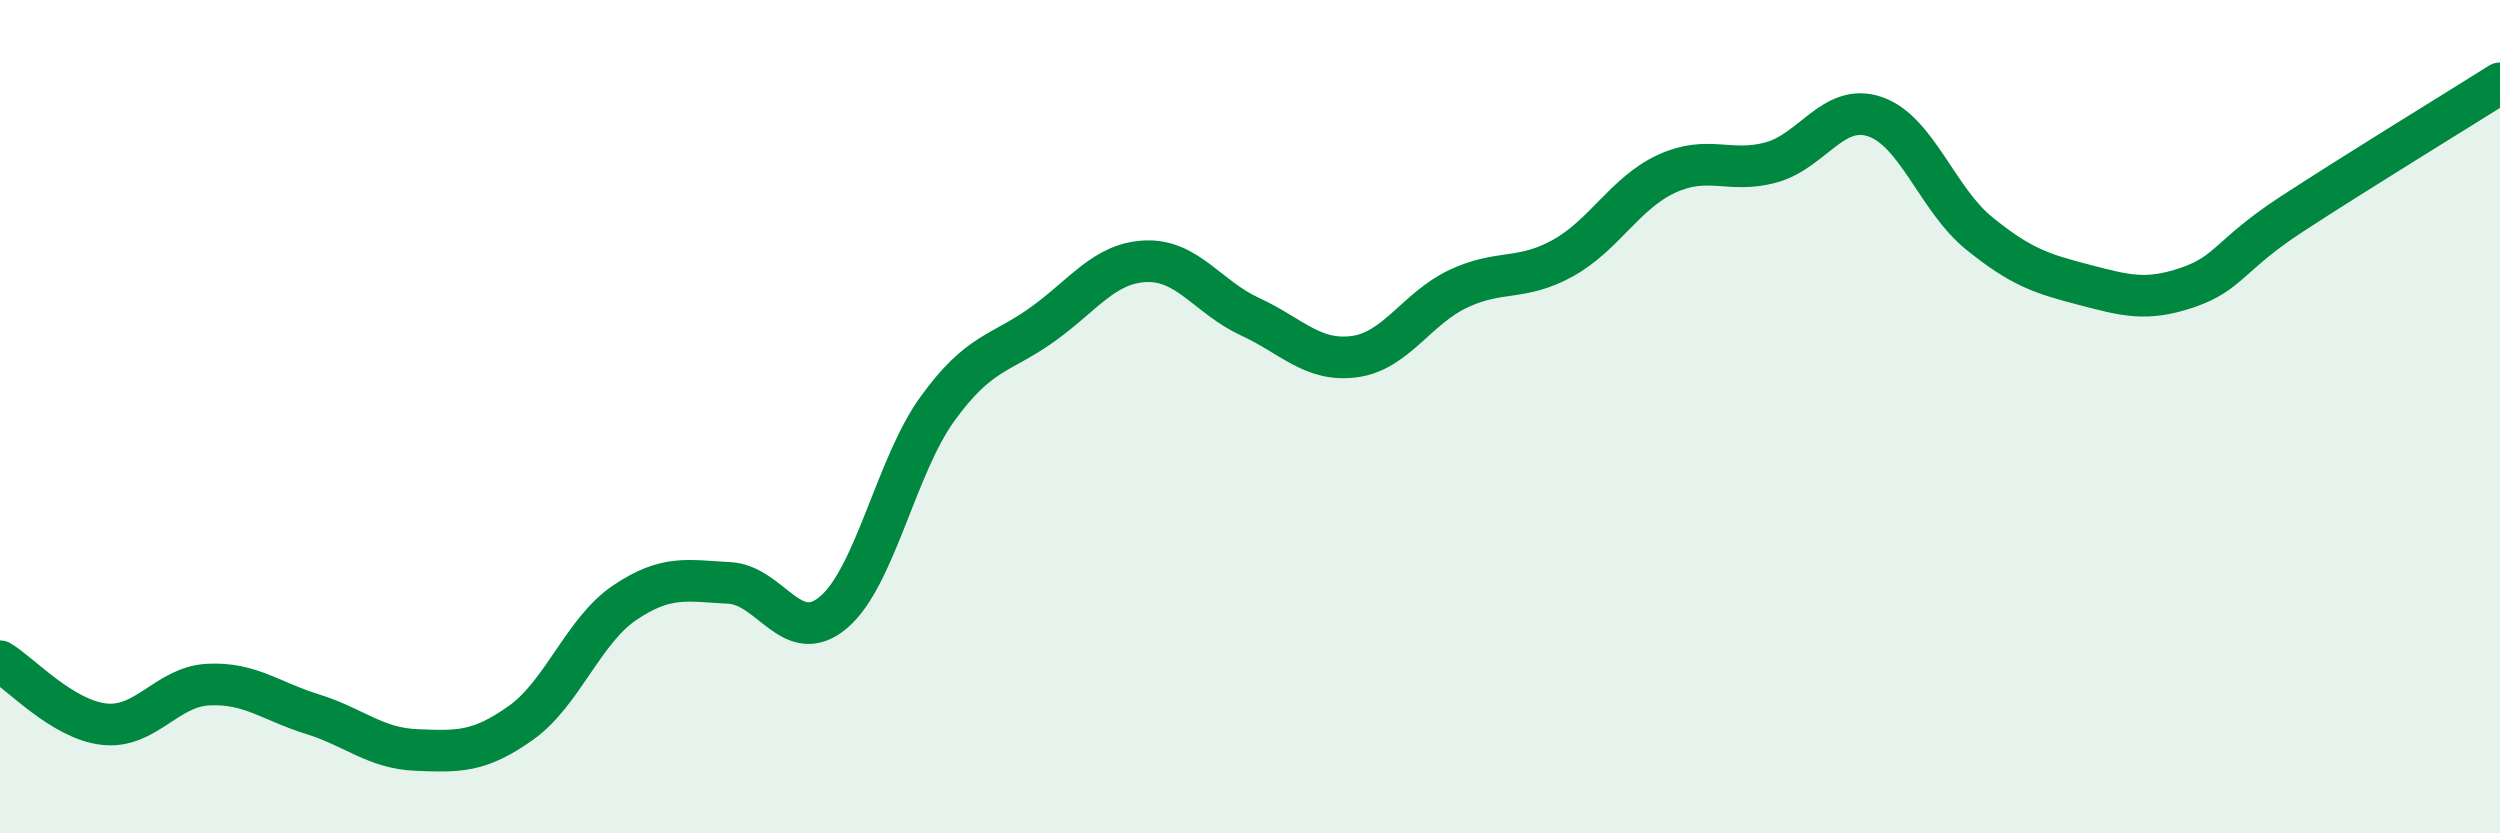
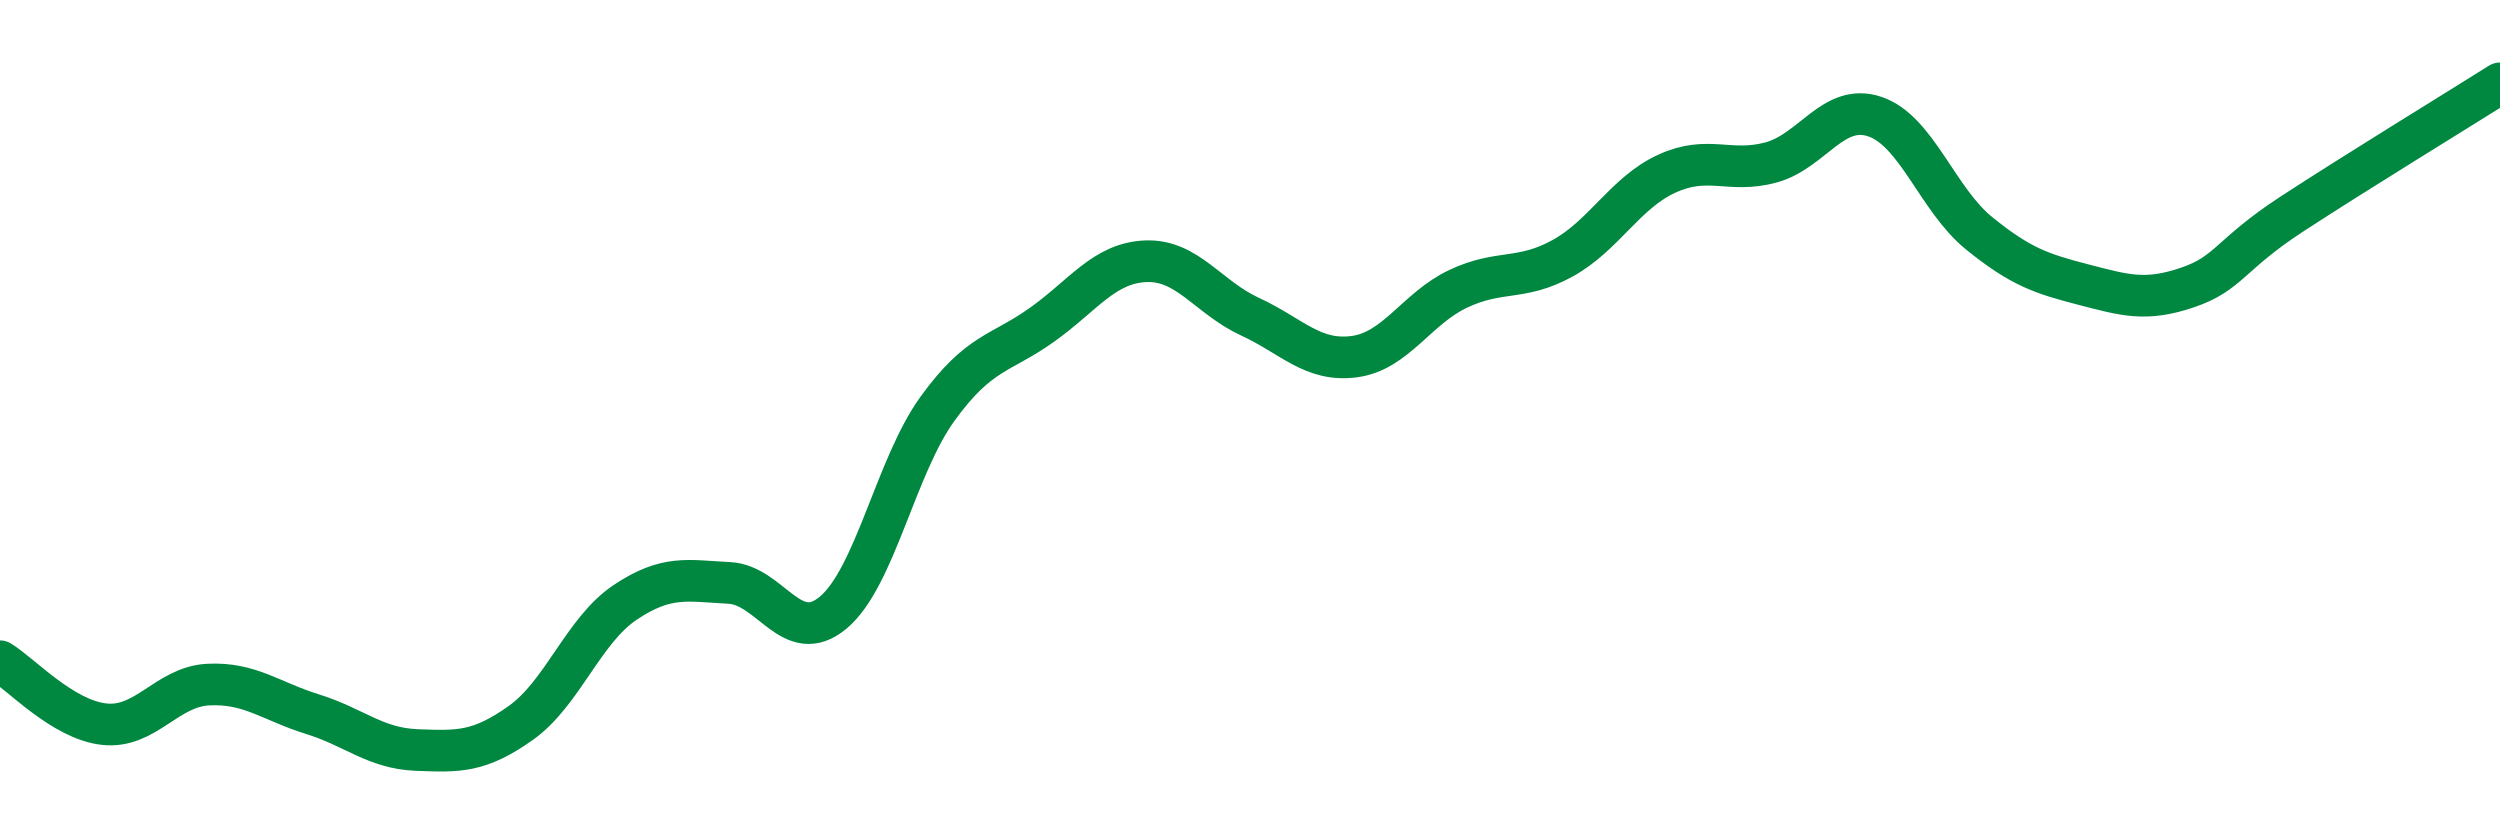
<svg xmlns="http://www.w3.org/2000/svg" width="60" height="20" viewBox="0 0 60 20">
-   <path d="M 0,15.87 C 0.5,16.17 1.5,17.27 2.5,17.38 C 3.5,17.49 4,16.48 5,16.43 C 6,16.38 6.5,16.83 7.5,17.14 C 8.5,17.45 9,17.96 10,18 C 11,18.04 11.5,18.06 12.5,17.35 C 13.5,16.64 14,15.13 15,14.46 C 16,13.79 16.5,13.94 17.5,13.99 C 18.5,14.04 19,15.54 20,14.7 C 21,13.86 21.5,11.19 22.5,9.81 C 23.5,8.43 24,8.51 25,7.8 C 26,7.09 26.5,6.31 27.5,6.27 C 28.5,6.23 29,7.14 30,7.6 C 31,8.06 31.5,8.69 32.5,8.56 C 33.5,8.43 34,7.4 35,6.93 C 36,6.46 36.5,6.75 37.5,6.2 C 38.5,5.65 39,4.63 40,4.17 C 41,3.71 41.5,4.17 42.5,3.9 C 43.5,3.63 44,2.46 45,2.8 C 46,3.14 46.5,4.79 47.5,5.6 C 48.5,6.41 49,6.57 50,6.83 C 51,7.09 51.5,7.24 52.5,6.9 C 53.5,6.56 53.5,6.12 55,5.14 C 56.5,4.16 59,2.63 60,2L60 20L0 20Z" fill="#008740" opacity="0.1" stroke-linecap="round" stroke-linejoin="round" />
  <path d="M 0,15.87 C 0.5,16.17 1.5,17.27 2.5,17.38 C 3.5,17.49 4,16.48 5,16.43 C 6,16.38 6.5,16.83 7.5,17.14 C 8.5,17.45 9,17.96 10,18 C 11,18.04 11.5,18.06 12.5,17.35 C 13.5,16.64 14,15.13 15,14.46 C 16,13.79 16.5,13.94 17.5,13.99 C 18.5,14.04 19,15.54 20,14.7 C 21,13.86 21.5,11.19 22.5,9.81 C 23.5,8.43 24,8.51 25,7.8 C 26,7.09 26.5,6.31 27.5,6.27 C 28.5,6.23 29,7.14 30,7.6 C 31,8.06 31.5,8.69 32.5,8.56 C 33.5,8.43 34,7.4 35,6.93 C 36,6.46 36.5,6.75 37.5,6.2 C 38.5,5.65 39,4.63 40,4.17 C 41,3.71 41.5,4.17 42.5,3.9 C 43.5,3.63 44,2.46 45,2.8 C 46,3.14 46.5,4.79 47.5,5.6 C 48.5,6.41 49,6.57 50,6.83 C 51,7.09 51.5,7.24 52.5,6.9 C 53.5,6.56 53.5,6.12 55,5.14 C 56.5,4.16 59,2.63 60,2" stroke="#008740" stroke-width="1" fill="none" stroke-linecap="round" stroke-linejoin="round" />
</svg>